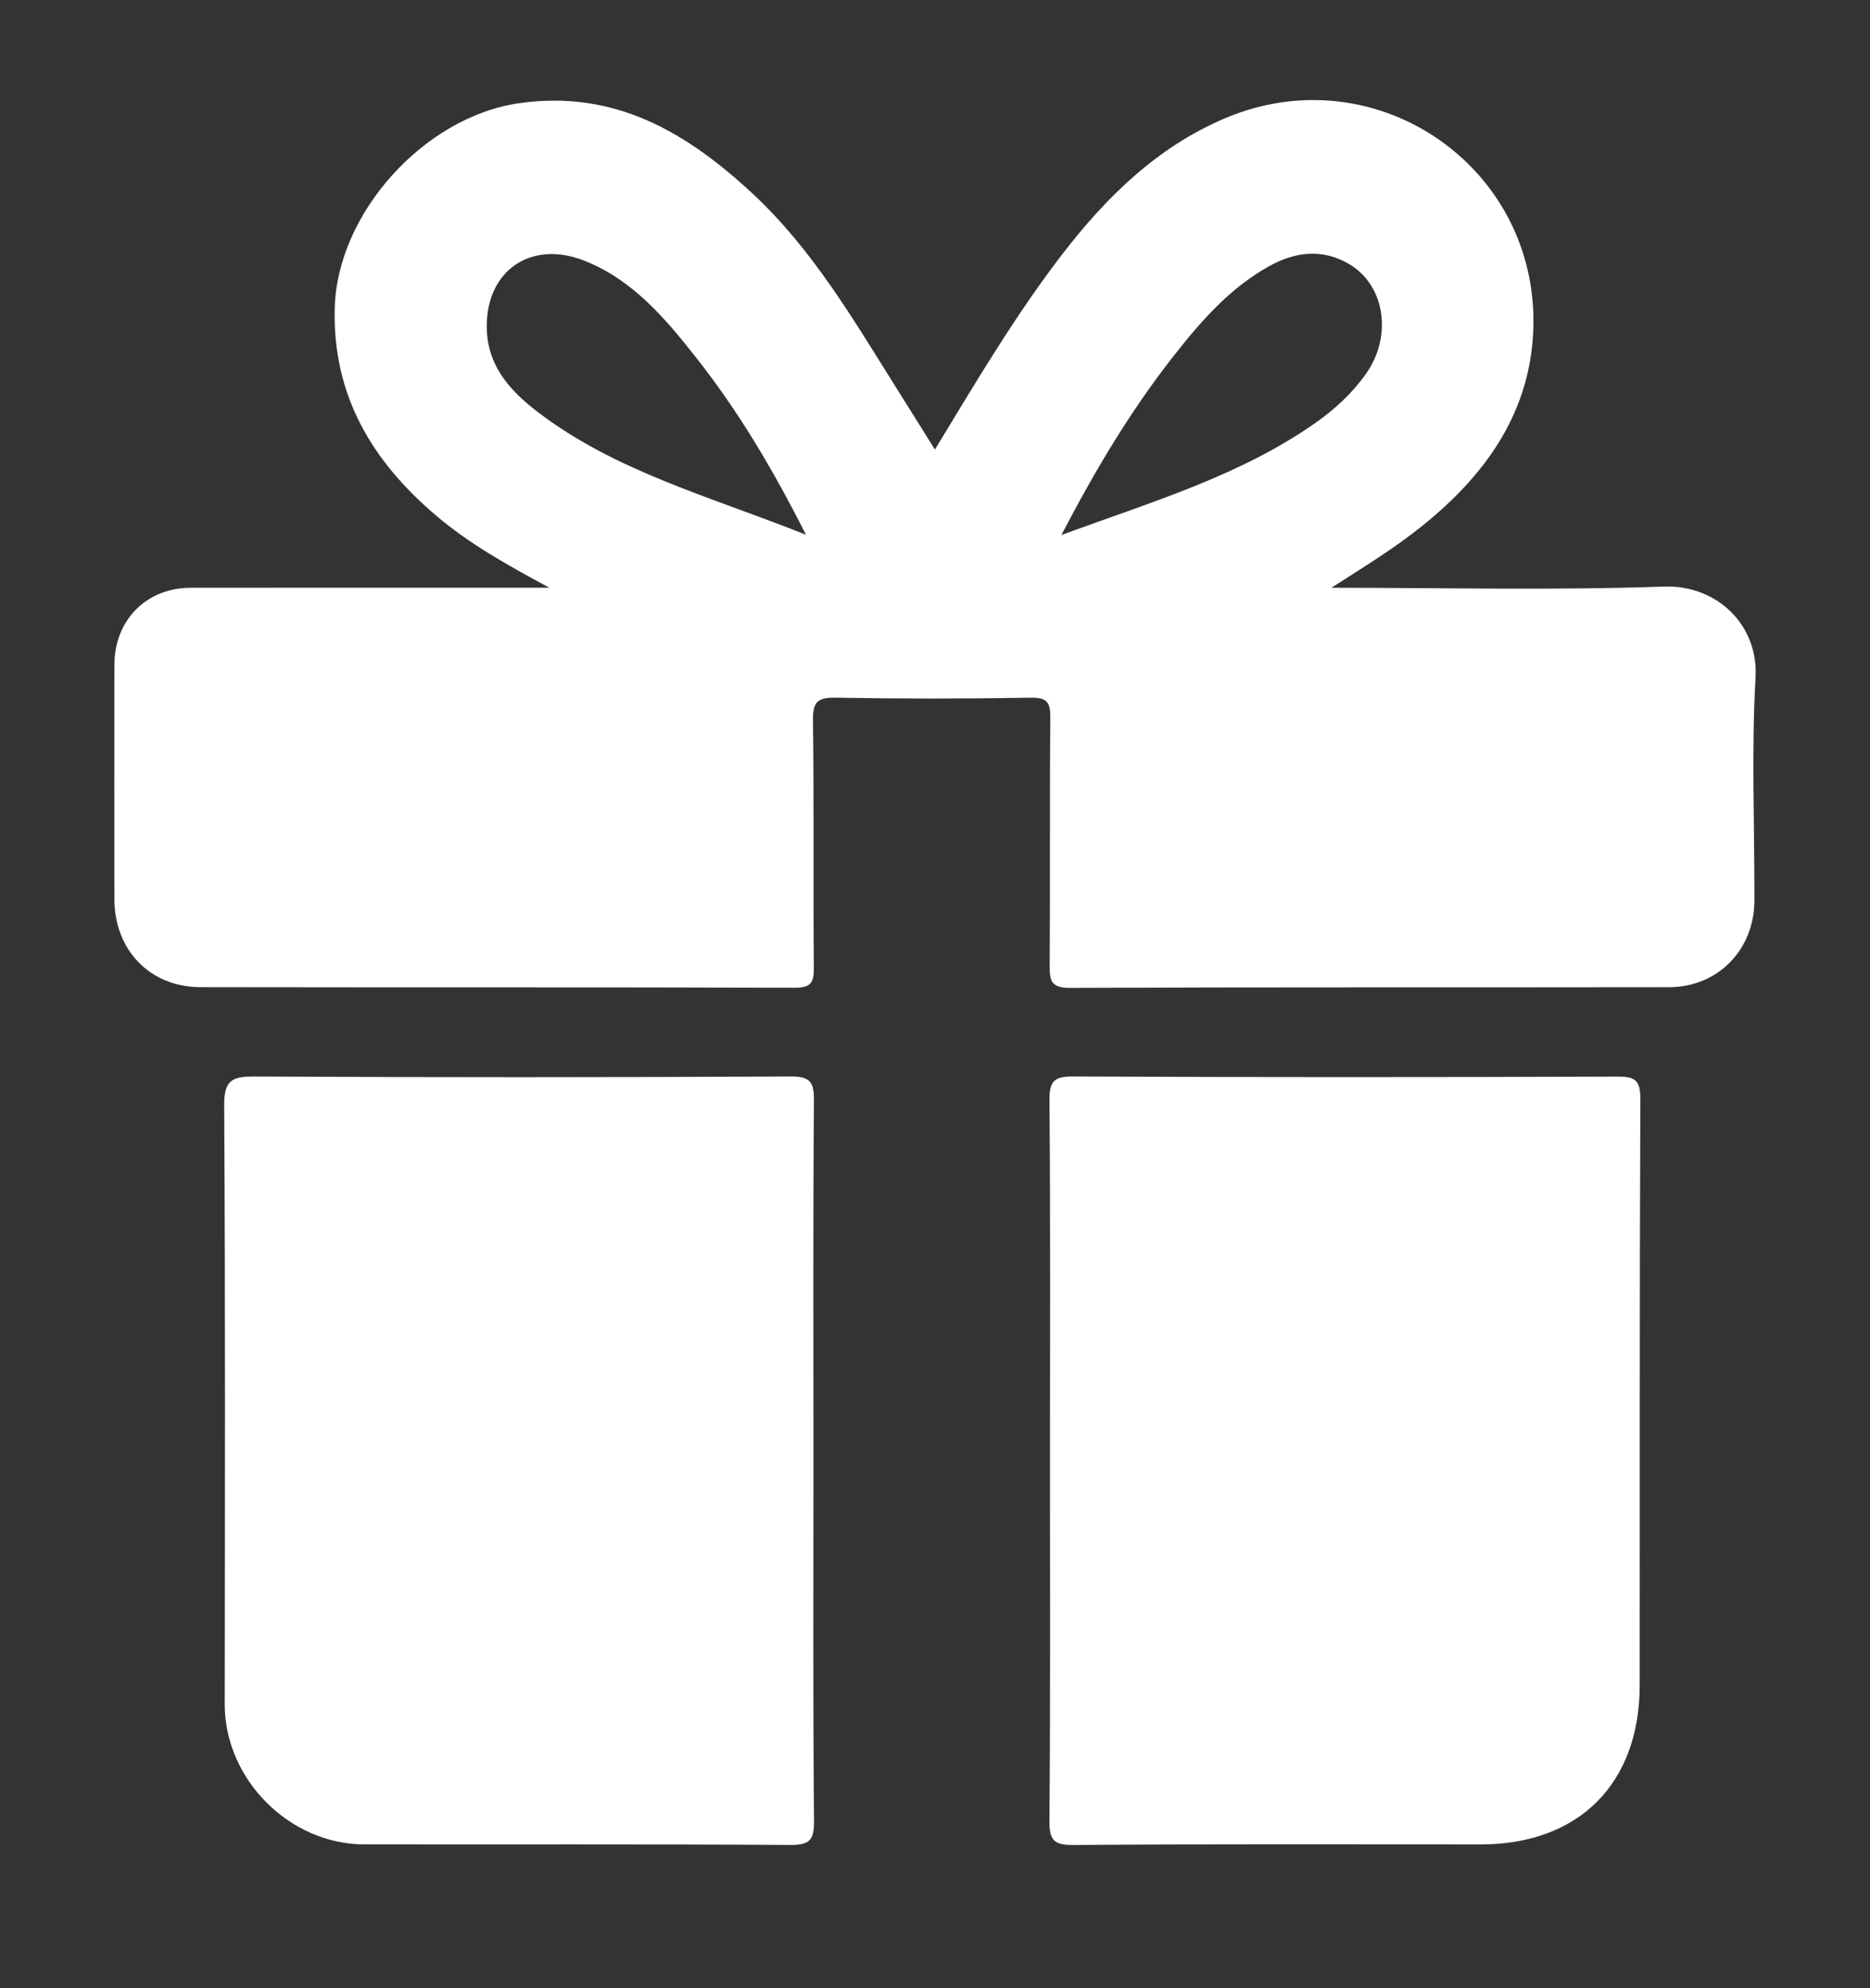
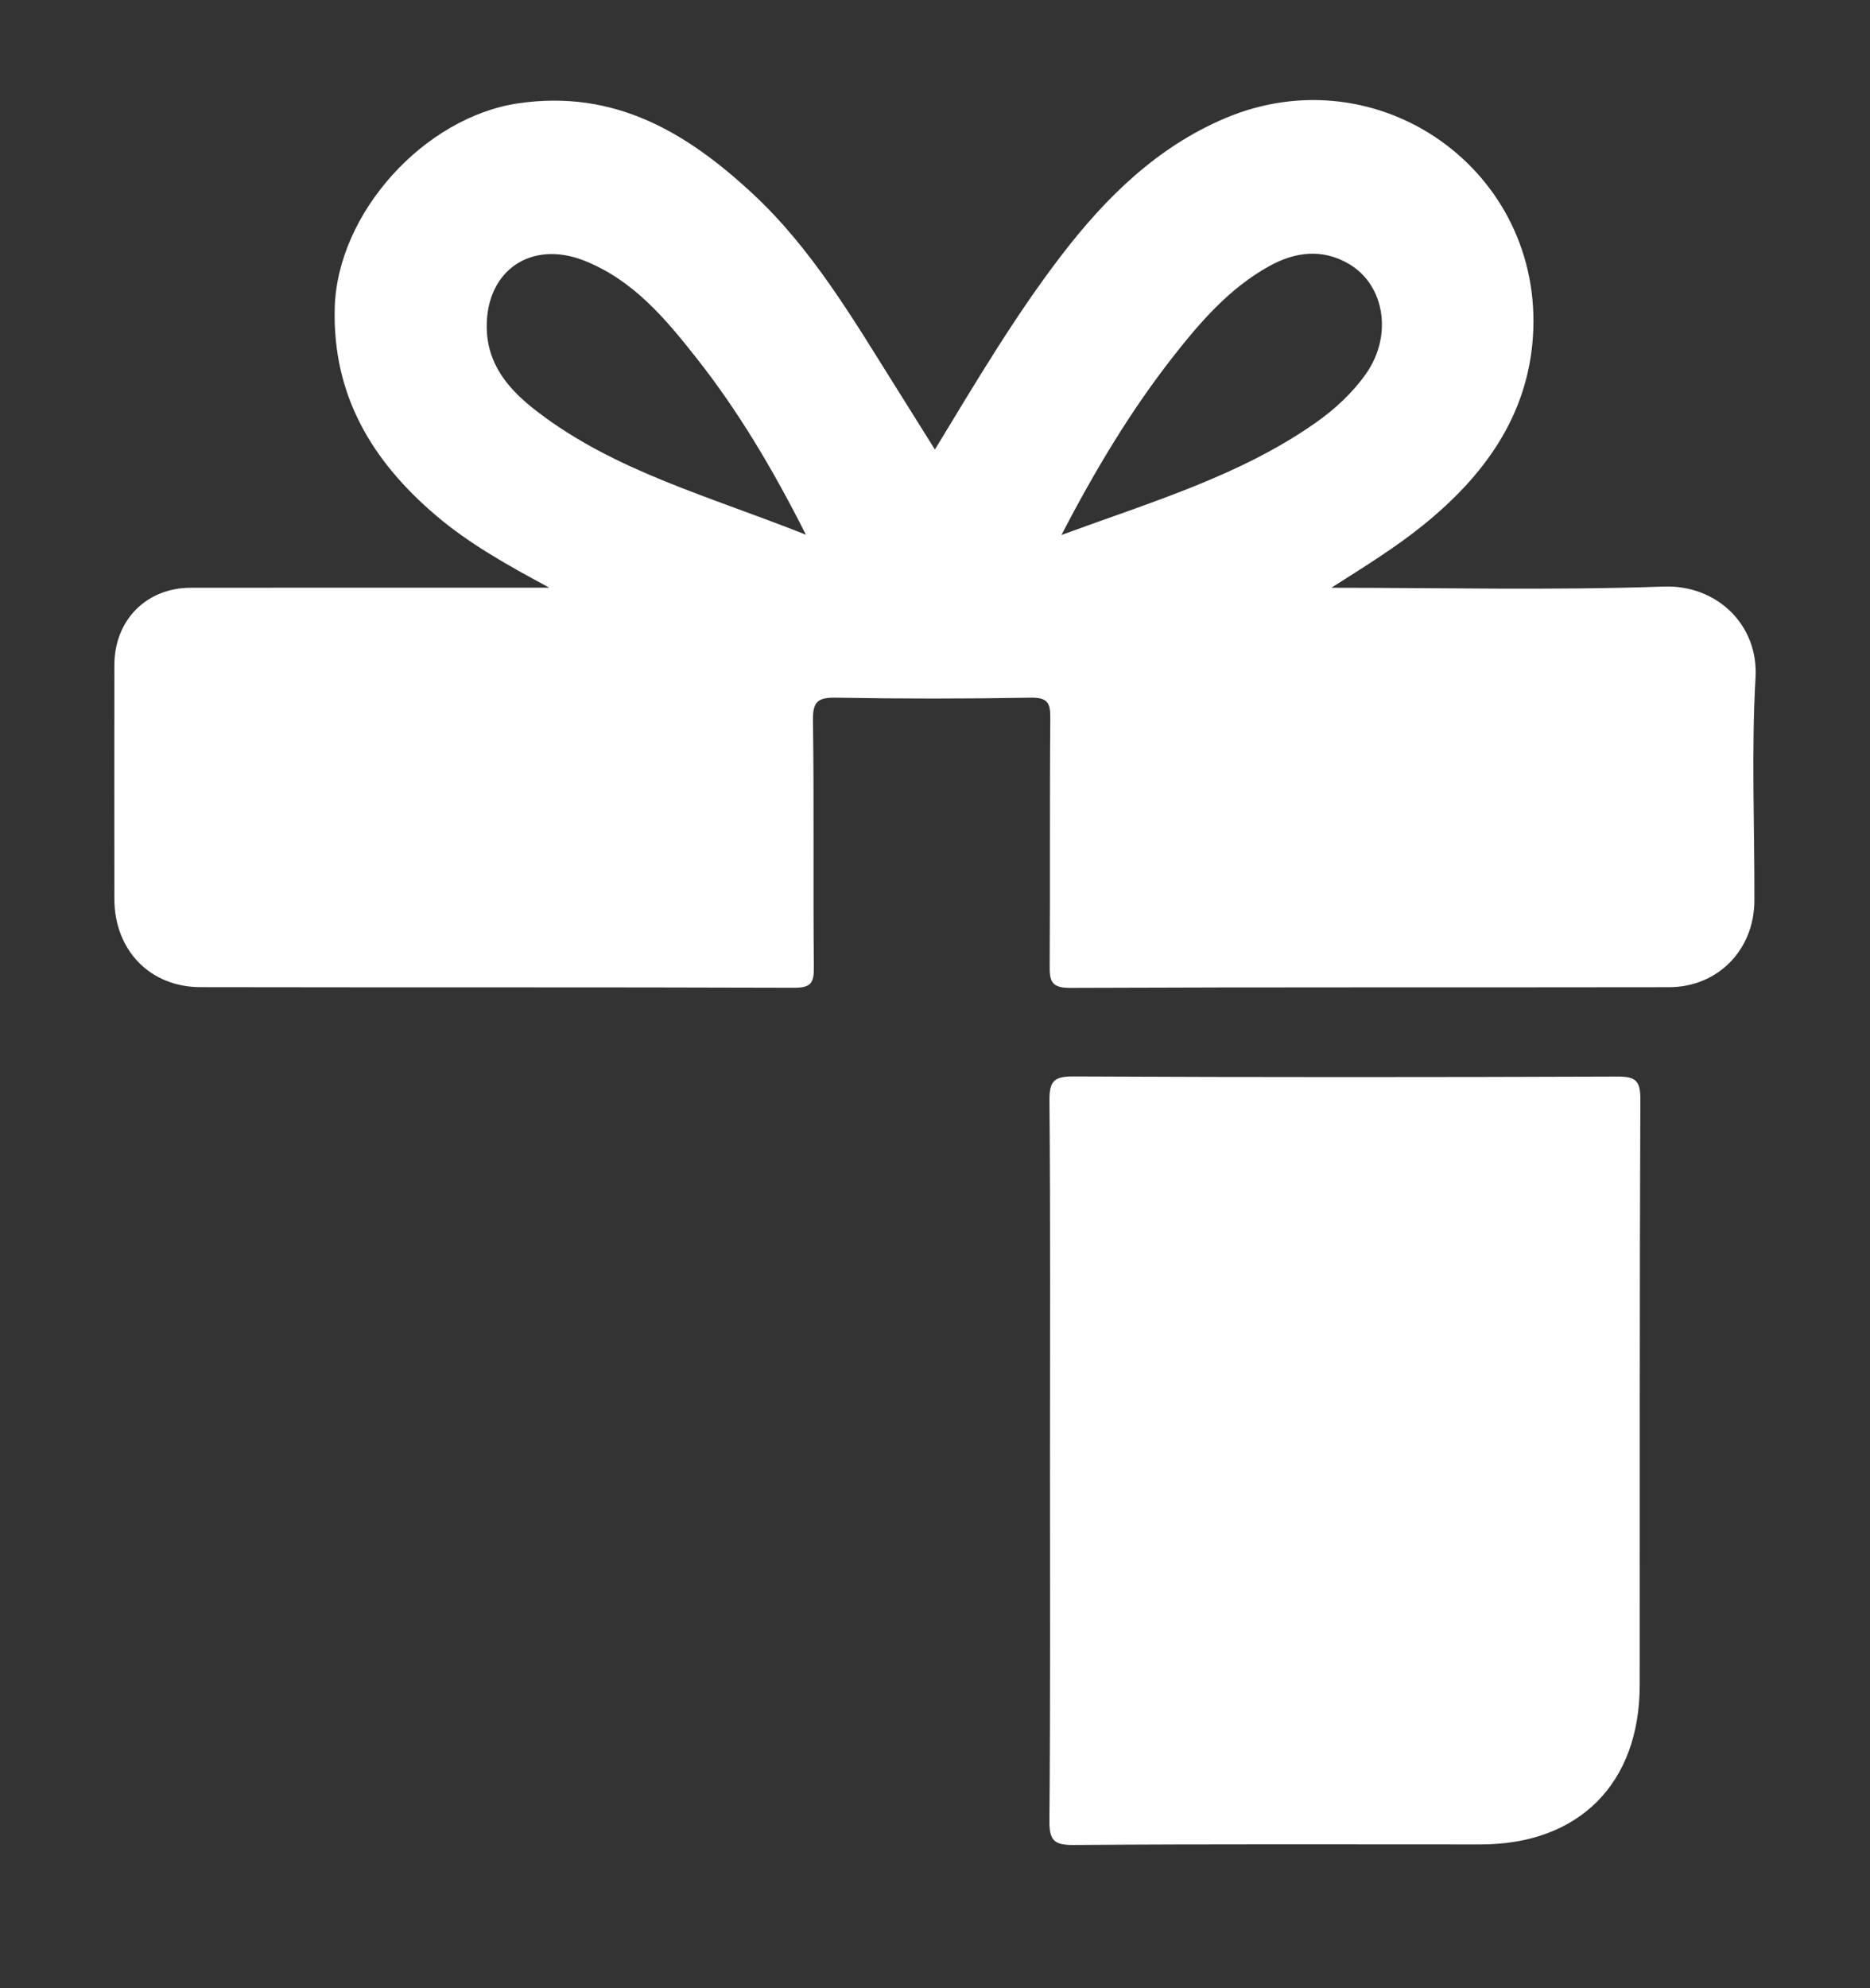
<svg xmlns="http://www.w3.org/2000/svg" xml:space="preserve" style="enable-background:new 0 0 442.24 470.1;" viewBox="0 0 442.24 470.1" y="0px" x="0px" id="Capa_1" version="1.1">
  <rect x="0" y="0" width="442.24" height="470.1" fill="#333333" stroke="none" />
  <style type="text/css">
	.st0{fill:#FFFFFF;}
</style>
  <g>
    <path d="M314.85,138.96c26.21,0,52.44,0.64,78.62-0.28c12.57-0.44,22.41,9.07,21.7,21.48c-1,17.55-0.21,35.2-0.27,52.8   c-0.04,11.59-8.63,20.42-20.19,20.44c-47.22,0.08-94.44-0.04-141.66,0.16c-4.51,0.02-4.84-1.71-4.81-5.34   c0.14-19.47-0.03-38.94,0.15-58.41c0.04-3.69-0.68-4.93-4.68-4.86c-15.32,0.27-30.65,0.27-45.97,0c-4.25-0.07-5.55,0.85-5.48,5.33   c0.28,19.46,0.02,38.94,0.21,58.4c0.04,3.69-0.66,4.86-4.65,4.85c-46.81-0.16-93.61-0.05-140.42-0.14   c-11.97-0.02-20.34-8.79-20.35-20.86c-0.02-18.43-0.02-36.87,0-55.3c0.01-10.62,7.56-18.26,18.1-18.27   c27.71-0.03,55.41-0.01,84.78-0.01c-10.26-5.51-19.06-10.48-26.78-17.04c-15.11-12.84-24.52-28.35-23.99-49.05   c0.57-22.51,21.19-45.19,43.47-48.44c22.79-3.32,39.88,6.97,55.4,21.4c13.87,12.9,23.44,29.14,33.4,45.02   c3.12,4.98,6.24,9.96,9.67,15.44c9.74-16.03,18.98-31.69,30.08-46.12c10.45-13.59,22.53-25.41,38.51-32.19   c36.3-15.39,75.51,12.38,72.83,51.73c-1.28,18.79-11.68,32.94-25.95,44.45C329.84,129.6,322.48,134.09,314.85,138.96z    M251.01,126.49c21.49-7.9,42.25-13.98,60.14-26.55c4.55-3.2,8.69-7.01,11.94-11.63c6.24-8.89,4.49-20.89-4.11-25.93   c-6.18-3.61-12.57-2.91-18.74,0.5c-9.45,5.21-16.33,13.18-22.84,21.48C267.42,97.1,259.13,110.91,251.01,126.49z M190.6,126.43   c-7.93-15.69-16-29.22-25.78-41.64c-7.39-9.39-15.1-18.63-26.72-23.19c-12.54-4.92-23.12,2.41-22.99,15.73   c0.08,8.98,5.34,14.9,11.84,19.9C145.45,111.46,167.76,117.31,190.6,126.43z" class="st0" />
-     <path d="M192.38,345.41c0,28.37-0.13,56.74,0.13,85.1c0.04,4.71-1.18,5.71-5.75,5.68   c-33.54-0.21-67.09-0.08-100.63-0.13c-17.73-0.03-32.99-15.45-32.98-33.07c0.03-47.21,0.15-94.42-0.13-141.63   c-0.03-5.91,1.76-6.88,7.13-6.85c42.24,0.22,84.48,0.21,126.72-0.01c4.81-0.03,5.66,1.33,5.62,5.81   C192.27,288.67,192.38,317.04,192.38,345.41z" class="st0" />
    <path d="M248.31,345.33c0-28.37,0.12-56.74-0.12-85.11c-0.04-4.63,1.06-5.75,5.72-5.72   c42.86,0.21,85.73,0.19,128.59,0.03c4.26-0.02,5.45,0.93,5.43,5.36c-0.2,46.18-0.12,92.35-0.15,138.53   c-0.02,23.29-14.4,37.65-37.62,37.65c-32.1,0-64.19-0.11-96.29,0.13c-4.71,0.04-5.72-1.18-5.69-5.76   C248.42,402.07,248.31,373.7,248.31,345.33z" class="st0" />
  </g>
</svg>